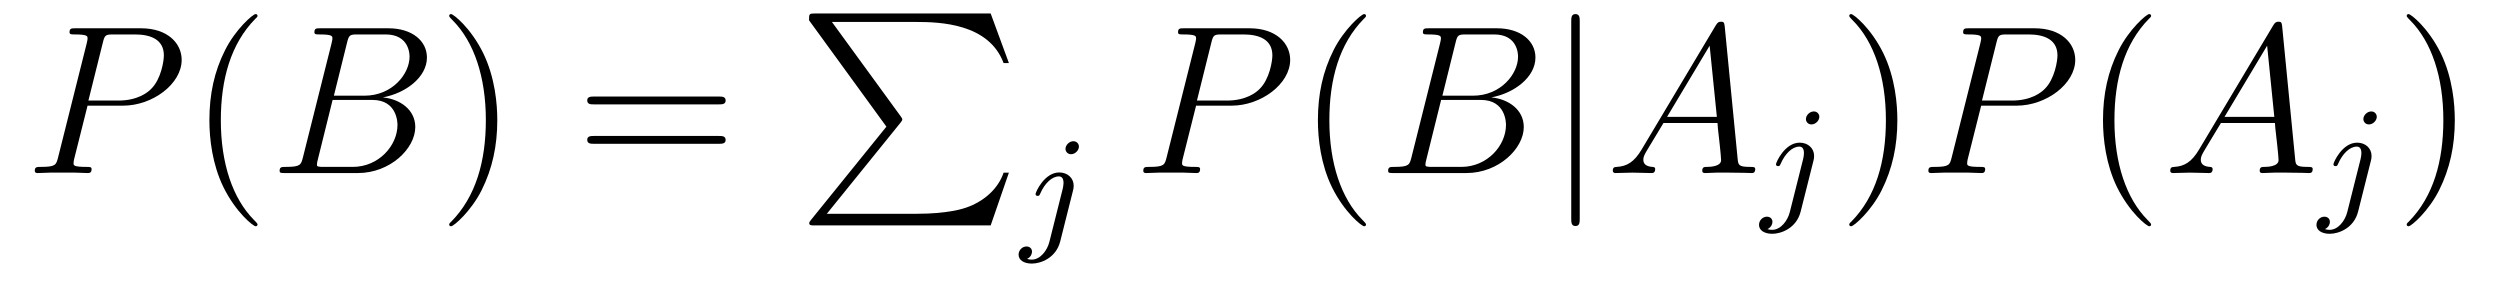
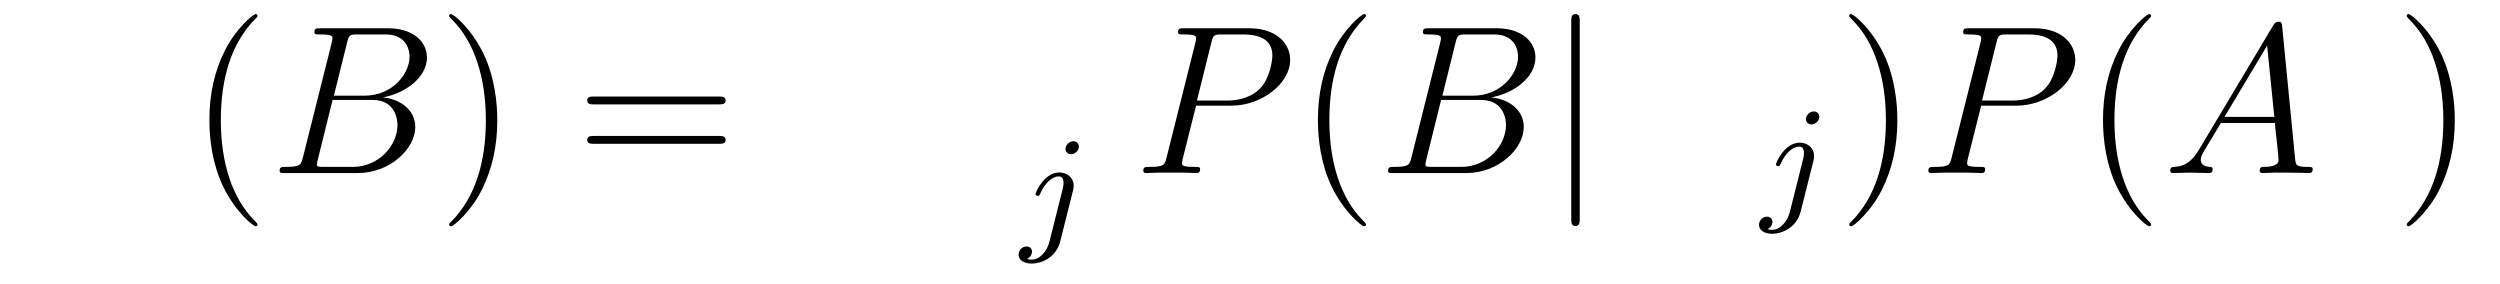
<svg xmlns="http://www.w3.org/2000/svg" version="1.1" width="141pt" height="16pt" viewBox="0 -16 141 16">
  <g id="page1">
    <g transform="matrix(1 0 0 -1 -127 648)">
-       <path d="M131.938 658.041H133.947C135.596 658.041 137.246 659.261 137.246 660.623C137.246 661.556 136.457 662.405 134.951 662.405H131.257C131.03 662.405 130.922 662.405 130.922 662.178C130.922 662.058 131.03 662.058 131.209 662.058C131.938 662.058 131.938 661.962 131.938 661.831C131.938 661.807 131.938 661.735 131.891 661.556L130.277 655.125C130.169 654.706 130.145 654.587 129.308 654.587C129.081 654.587 128.962 654.587 128.962 654.372C128.962 654.24 129.069 654.24 129.141 654.24C129.368 654.24 129.608 654.264 129.834 654.264H131.233C131.46 654.264 131.711 654.24 131.938 654.24C132.034 654.24 132.166 654.24 132.166 654.467C132.166 654.587 132.058 654.587 131.879 654.587C131.161 654.587 131.149 654.67 131.149 654.79C131.149 654.85 131.161 654.933 131.173 654.993L131.938 658.041ZM132.799 661.592C132.907 662.034 132.954 662.058 133.421 662.058H134.604C135.501 662.058 136.242 661.771 136.242 660.874C136.242 660.564 136.087 659.547 135.537 658.998C135.333 658.782 134.76 658.328 133.672 658.328H131.986L132.799 661.592Z" />
      <path d="M141.524 651.335C141.524 651.371 141.524 651.395 141.321 651.598C140.125 652.806 139.455 654.778 139.455 657.217C139.455 659.536 140.017 661.532 141.404 662.943C141.524 663.05 141.524 663.074 141.524 663.11C141.524 663.182 141.464 663.206 141.416 663.206C141.261 663.206 140.28 662.345 139.695 661.173C139.085 659.966 138.81 658.687 138.81 657.217C138.81 656.152 138.977 654.73 139.599 653.451C140.304 652.017 141.285 651.239 141.416 651.239C141.464 651.239 141.524 651.263 141.524 651.335Z" />
      <path d="M146.573 661.592C146.68 662.034 146.728 662.058 147.194 662.058H148.748C150.099 662.058 150.099 660.91 150.099 660.803C150.099 659.834 149.131 658.603 147.552 658.603H145.831L146.573 661.592ZM148.593 658.507C149.896 658.747 151.079 659.655 151.079 660.755C151.079 661.687 150.254 662.405 148.903 662.405H145.066C144.839 662.405 144.732 662.405 144.732 662.178C144.732 662.058 144.839 662.058 145.018 662.058C145.748 662.058 145.748 661.962 145.748 661.831C145.748 661.807 145.748 661.735 145.7 661.556L144.086 655.125C143.978 654.706 143.954 654.587 143.118 654.587C142.891 654.587 142.771 654.587 142.771 654.372C142.771 654.24 142.843 654.24 143.082 654.24H147.182C149.011 654.24 150.422 655.627 150.422 656.834C150.422 657.814 149.561 658.412 148.593 658.507ZM146.895 654.587H145.281C145.114 654.587 145.09 654.587 145.018 654.599C144.887 654.611 144.875 654.634 144.875 654.73C144.875 654.814 144.899 654.886 144.923 654.993L145.759 658.364H148.007C149.418 658.364 149.418 657.049 149.418 656.953C149.418 655.806 148.377 654.587 146.895 654.587Z" />
      <path d="M155.047 657.217C155.047 658.125 154.928 659.607 154.258 660.994C153.553 662.428 152.573 663.206 152.441 663.206C152.393 663.206 152.334 663.182 152.334 663.11C152.334 663.074 152.334 663.05 152.537 662.847C153.732 661.64 154.402 659.667 154.402 657.228C154.402 654.909 153.84 652.913 152.453 651.502C152.334 651.395 152.334 651.371 152.334 651.335C152.334 651.263 152.393 651.239 152.441 651.239C152.596 651.239 153.577 652.1 154.163 653.272C154.772 654.491 155.047 655.782 155.047 657.217Z" />
      <path d="M167.544 658.113C167.711 658.113 167.926 658.113 167.926 658.328C167.926 658.555 167.723 658.555 167.544 658.555H160.503C160.335 658.555 160.12 658.555 160.12 658.34C160.12 658.113 160.323 658.113 160.503 658.113H167.544ZM167.544 655.89C167.711 655.89 167.926 655.89 167.926 656.105C167.926 656.332 167.723 656.332 167.544 656.332H160.503C160.335 656.332 160.12 656.332 160.12 656.117C160.12 655.89 160.323 655.89 160.503 655.89H167.544Z" />
-       <path d="M176.993 656.857L172.749 651.609C172.653 651.489 172.641 651.465 172.641 651.417C172.641 651.286 172.749 651.286 172.964 651.286H182.874L183.902 654.262H183.603C183.304 653.366 182.503 652.637 181.488 652.29C181.296 652.23 180.471 651.943 178.714 651.943H173.633L177.782 657.072C177.865 657.179 177.889 657.215 177.889 657.263C177.889 657.311 177.877 657.323 177.806 657.43L173.92 662.762H178.654C180.017 662.762 182.767 662.678 183.603 660.443H183.902L182.874 663.24H172.964C172.641 663.24 172.629 663.228 172.629 662.857L176.993 656.857Z" />
      <path d="M187.851 655.732C187.851 655.884 187.732 656.035 187.54 656.035C187.301 656.035 187.094 655.812 187.094 655.605C187.094 655.453 187.213 655.302 187.405 655.302C187.644 655.302 187.851 655.525 187.851 655.732ZM186.186 650.362C186.066 649.876 185.676 649.357 185.189 649.357C185.062 649.357 184.943 649.389 184.927 649.398C185.173 649.517 185.205 649.732 185.205 649.804C185.205 649.995 185.062 650.099 184.895 650.099C184.663 650.099 184.448 649.899 184.448 649.637C184.448 649.334 184.743 649.134 185.198 649.134C185.683 649.134 186.56 649.437 186.799 650.393L187.516 653.246C187.54 653.342 187.556 653.406 187.556 653.525C187.556 653.963 187.206 654.274 186.743 654.274C185.899 654.274 185.405 653.158 185.405 653.055C185.405 652.983 185.46 652.951 185.524 652.951C185.612 652.951 185.62 652.975 185.676 653.095C185.915 653.645 186.321 654.051 186.719 654.051C186.887 654.051 186.983 653.939 186.983 653.677C186.983 653.565 186.958 653.453 186.935 653.342L186.186 650.362Z" />
      <path d="M194.459 658.041H196.466C198.116 658.041 199.766 659.261 199.766 660.623C199.766 661.556 198.977 662.405 197.471 662.405H193.777C193.55 662.405 193.442 662.405 193.442 662.178C193.442 662.058 193.55 662.058 193.729 662.058C194.459 662.058 194.459 661.962 194.459 661.831C194.459 661.807 194.459 661.735 194.411 661.556L192.797 655.125C192.689 654.706 192.665 654.587 191.828 654.587C191.601 654.587 191.482 654.587 191.482 654.372C191.482 654.24 191.589 654.24 191.661 654.24C191.888 654.24 192.127 654.264 192.354 654.264H193.753C193.98 654.264 194.231 654.24 194.459 654.24C194.554 654.24 194.686 654.24 194.686 654.467C194.686 654.587 194.578 654.587 194.399 654.587C193.681 654.587 193.669 654.67 193.669 654.79C193.669 654.85 193.681 654.933 193.693 654.993L194.459 658.041ZM195.319 661.592C195.426 662.034 195.474 662.058 195.941 662.058H197.124C198.02 662.058 198.762 661.771 198.762 660.874C198.762 660.564 198.606 659.547 198.056 658.998C197.854 658.782 197.28 658.328 196.192 658.328H194.507L195.319 661.592Z" />
      <path d="M204.043 651.335C204.043 651.371 204.043 651.395 203.84 651.598C202.645 652.806 201.976 654.778 201.976 657.217C201.976 659.536 202.537 661.532 203.924 662.943C204.043 663.05 204.043 663.074 204.043 663.11C204.043 663.182 203.984 663.206 203.936 663.206C203.78 663.206 202.8 662.345 202.214 661.173C201.605 659.966 201.33 658.687 201.33 657.217C201.33 656.152 201.497 654.73 202.118 653.451C202.824 652.017 203.804 651.239 203.936 651.239C203.984 651.239 204.043 651.263 204.043 651.335Z" />
      <path d="M209.093 661.592C209.2 662.034 209.248 662.058 209.714 662.058H211.268C212.618 662.058 212.618 660.91 212.618 660.803C212.618 659.834 211.651 658.603 210.072 658.603H208.351L209.093 661.592ZM211.112 658.507C212.416 658.747 213.599 659.655 213.599 660.755C213.599 661.687 212.774 662.405 211.423 662.405H207.587C207.359 662.405 207.252 662.405 207.252 662.178C207.252 662.058 207.359 662.058 207.539 662.058C208.267 662.058 208.267 661.962 208.267 661.831C208.267 661.807 208.267 661.735 208.219 661.556L206.606 655.125C206.498 654.706 206.474 654.587 205.638 654.587C205.411 654.587 205.291 654.587 205.291 654.372C205.291 654.24 205.363 654.24 205.602 654.24H209.702C211.531 654.24 212.941 655.627 212.941 656.834C212.941 657.814 212.081 658.412 211.112 658.507ZM209.416 654.587H207.802C207.634 654.587 207.61 654.587 207.539 654.599C207.407 654.611 207.395 654.634 207.395 654.73C207.395 654.814 207.419 654.886 207.443 654.993L208.279 658.364H210.527C211.938 658.364 211.938 657.049 211.938 656.953C211.938 655.806 210.898 654.587 209.416 654.587Z" />
      <path d="M216.097 662.775C216.097 662.99 216.097 663.206 215.857 663.206C215.618 663.206 215.618 662.99 215.618 662.775V651.682C215.618 651.467 215.618 651.252 215.857 651.252C216.097 651.252 216.097 651.467 216.097 651.682V662.775Z" />
-       <path d="M219.588 655.567C219.169 654.862 218.762 654.622 218.189 654.587C218.058 654.575 217.962 654.575 217.962 654.36C217.962 654.288 218.022 654.24 218.106 654.24C218.321 654.24 218.858 654.264 219.073 654.264C219.42 654.264 219.803 654.24 220.138 654.24C220.21 654.24 220.352 654.24 220.352 654.467C220.352 654.575 220.258 654.587 220.186 654.587C219.911 654.611 219.683 654.706 219.683 654.993C219.683 655.16 219.755 655.292 219.911 655.555L220.819 657.061H223.867C223.879 656.953 223.879 656.858 223.891 656.75C223.927 656.44 224.07 655.196 224.07 654.969C224.07 654.611 223.46 654.587 223.27 654.587C223.138 654.587 223.007 654.587 223.007 654.372C223.007 654.24 223.115 654.24 223.186 654.24C223.388 654.24 223.628 654.264 223.831 654.264H224.513C225.242 654.264 225.768 654.24 225.78 654.24C225.864 654.24 225.995 654.24 225.995 654.467C225.995 654.587 225.887 654.587 225.708 654.587C225.05 654.587 225.038 654.694 225.002 655.053L224.274 662.512C224.25 662.751 224.202 662.775 224.07 662.775C223.951 662.775 223.879 662.751 223.771 662.572L219.588 655.567ZM221.022 657.408L223.424 661.424L223.831 657.408H221.022Z" />
      <path d="M229.61 657.412C229.61 657.564 229.492 657.715 229.301 657.715C229.061 657.715 228.854 657.492 228.854 657.285C228.854 657.133 228.973 656.982 229.165 656.982C229.404 656.982 229.61 657.205 229.61 657.412ZM227.946 652.042C227.826 651.556 227.436 651.037 226.949 651.037C226.822 651.037 226.703 651.069 226.686 651.078C226.933 651.197 226.966 651.412 226.966 651.484C226.966 651.675 226.822 651.779 226.655 651.779C226.423 651.779 226.208 651.579 226.208 651.317C226.208 651.014 226.504 650.814 226.957 650.814C227.443 650.814 228.32 651.117 228.559 652.073L229.277 654.926C229.301 655.022 229.316 655.086 229.316 655.205C229.316 655.643 228.966 655.954 228.504 655.954C227.659 655.954 227.165 654.838 227.165 654.735C227.165 654.663 227.22 654.631 227.284 654.631C227.372 654.631 227.38 654.655 227.436 654.775C227.675 655.325 228.08 655.731 228.479 655.731C228.647 655.731 228.743 655.619 228.743 655.357C228.743 655.245 228.719 655.133 228.695 655.022L227.946 652.042Z" />
      <path d="M234.011 657.217C234.011 658.125 233.892 659.607 233.222 660.994C232.517 662.428 231.536 663.206 231.406 663.206C231.358 663.206 231.298 663.182 231.298 663.11C231.298 663.074 231.298 663.05 231.5 662.847C232.697 661.64 233.365 659.667 233.365 657.228C233.365 654.909 232.804 652.913 231.416 651.502C231.298 651.395 231.298 651.371 231.298 651.335C231.298 651.263 231.358 651.239 231.406 651.239C231.56 651.239 232.541 652.1 233.126 653.272C233.736 654.491 234.011 655.782 234.011 657.217Z" />
      <path d="M238.738 658.041H240.745C242.395 658.041 244.044 659.261 244.044 660.623C244.044 661.556 243.256 662.405 241.75 662.405H238.056C237.828 662.405 237.721 662.405 237.721 662.178C237.721 662.058 237.828 662.058 238.008 662.058C238.738 662.058 238.738 661.962 238.738 661.831C238.738 661.807 238.738 661.735 238.69 661.556L237.076 655.125C236.968 654.706 236.944 654.587 236.107 654.587C235.88 654.587 235.76 654.587 235.76 654.372C235.76 654.24 235.868 654.24 235.94 654.24C236.167 654.24 236.406 654.264 236.633 654.264H238.032C238.259 654.264 238.51 654.24 238.738 654.24C238.832 654.24 238.964 654.24 238.964 654.467C238.964 654.587 238.856 654.587 238.678 654.587C237.96 654.587 237.948 654.67 237.948 654.79C237.948 654.85 237.96 654.933 237.972 654.993L238.738 658.041ZM239.598 661.592C239.705 662.034 239.753 662.058 240.22 662.058H241.403C242.299 662.058 243.041 661.771 243.041 660.874C243.041 660.564 242.885 659.547 242.335 658.998C242.132 658.782 241.559 658.328 240.47 658.328H238.784L239.598 661.592Z" />
      <path d="M248.322 651.335C248.322 651.371 248.322 651.395 248.119 651.598C246.924 652.806 246.254 654.778 246.254 657.217C246.254 659.536 246.816 661.532 248.203 662.943C248.322 663.05 248.322 663.074 248.322 663.11C248.322 663.182 248.262 663.206 248.215 663.206C248.059 663.206 247.079 662.345 246.493 661.173C245.884 659.966 245.609 658.687 245.609 657.217C245.609 656.152 245.776 654.73 246.397 653.451C247.103 652.017 248.083 651.239 248.215 651.239C248.262 651.239 248.322 651.263 248.322 651.335Z" />
      <path d="M251.028 655.567C250.609 654.862 250.204 654.622 249.629 654.587C249.498 654.575 249.402 654.575 249.402 654.36C249.402 654.288 249.462 654.24 249.546 654.24C249.761 654.24 250.298 654.264 250.514 654.264C250.86 654.264 251.243 654.24 251.578 654.24C251.65 654.24 251.792 654.24 251.792 654.467C251.792 654.575 251.698 654.587 251.626 654.587C251.351 654.611 251.124 654.706 251.124 654.993C251.124 655.16 251.196 655.292 251.351 655.555L252.259 657.061H255.307C255.319 656.953 255.319 656.858 255.331 656.75C255.367 656.44 255.511 655.196 255.511 654.969C255.511 654.611 254.902 654.587 254.71 654.587C254.579 654.587 254.447 654.587 254.447 654.372C254.447 654.24 254.555 654.24 254.626 654.24C254.83 654.24 255.068 654.264 255.271 654.264H255.953C256.682 654.264 257.208 654.24 257.22 654.24C257.304 654.24 257.436 654.24 257.436 654.467C257.436 654.587 257.328 654.587 257.148 654.587C256.492 654.587 256.478 654.694 256.444 655.053L255.714 662.512C255.69 662.751 255.642 662.775 255.511 662.775C255.391 662.775 255.319 662.751 255.212 662.572L251.028 655.567ZM252.462 657.408L254.866 661.424L255.271 657.408H252.462Z" />
-       <path d="M261.05 657.412C261.05 657.564 260.932 657.715 260.741 657.715C260.501 657.715 260.294 657.492 260.294 657.285C260.294 657.133 260.413 656.982 260.605 656.982C260.844 656.982 261.05 657.205 261.05 657.412ZM259.386 652.042C259.266 651.556 258.876 651.037 258.389 651.037C258.262 651.037 258.143 651.069 258.126 651.078C258.373 651.197 258.406 651.412 258.406 651.484C258.406 651.675 258.262 651.779 258.095 651.779C257.863 651.779 257.648 651.579 257.648 651.317C257.648 651.014 257.944 650.814 258.397 650.814C258.883 650.814 259.76 651.117 259.999 652.073L260.717 654.926C260.741 655.022 260.756 655.086 260.756 655.205C260.756 655.643 260.406 655.954 259.944 655.954C259.099 655.954 258.605 654.838 258.605 654.735C258.605 654.663 258.66 654.631 258.724 654.631C258.812 654.631 258.82 654.655 258.876 654.775C259.115 655.325 259.52 655.731 259.919 655.731C260.087 655.731 260.183 655.619 260.183 655.357C260.183 655.245 260.159 655.133 260.135 655.022L259.386 652.042Z" />
      <path d="M265.451 657.217C265.451 658.125 265.332 659.607 264.662 660.994C263.957 662.428 262.976 663.206 262.846 663.206C262.798 663.206 262.738 663.182 262.738 663.11C262.738 663.074 262.738 663.05 262.94 662.847C264.137 661.64 264.805 659.667 264.805 657.228C264.805 654.909 264.244 652.913 262.856 651.502C262.738 651.395 262.738 651.371 262.738 651.335C262.738 651.263 262.798 651.239 262.846 651.239C263 651.239 263.981 652.1 264.566 653.272C265.176 654.491 265.451 655.782 265.451 657.217Z" />
    </g>
  </g>
</svg>